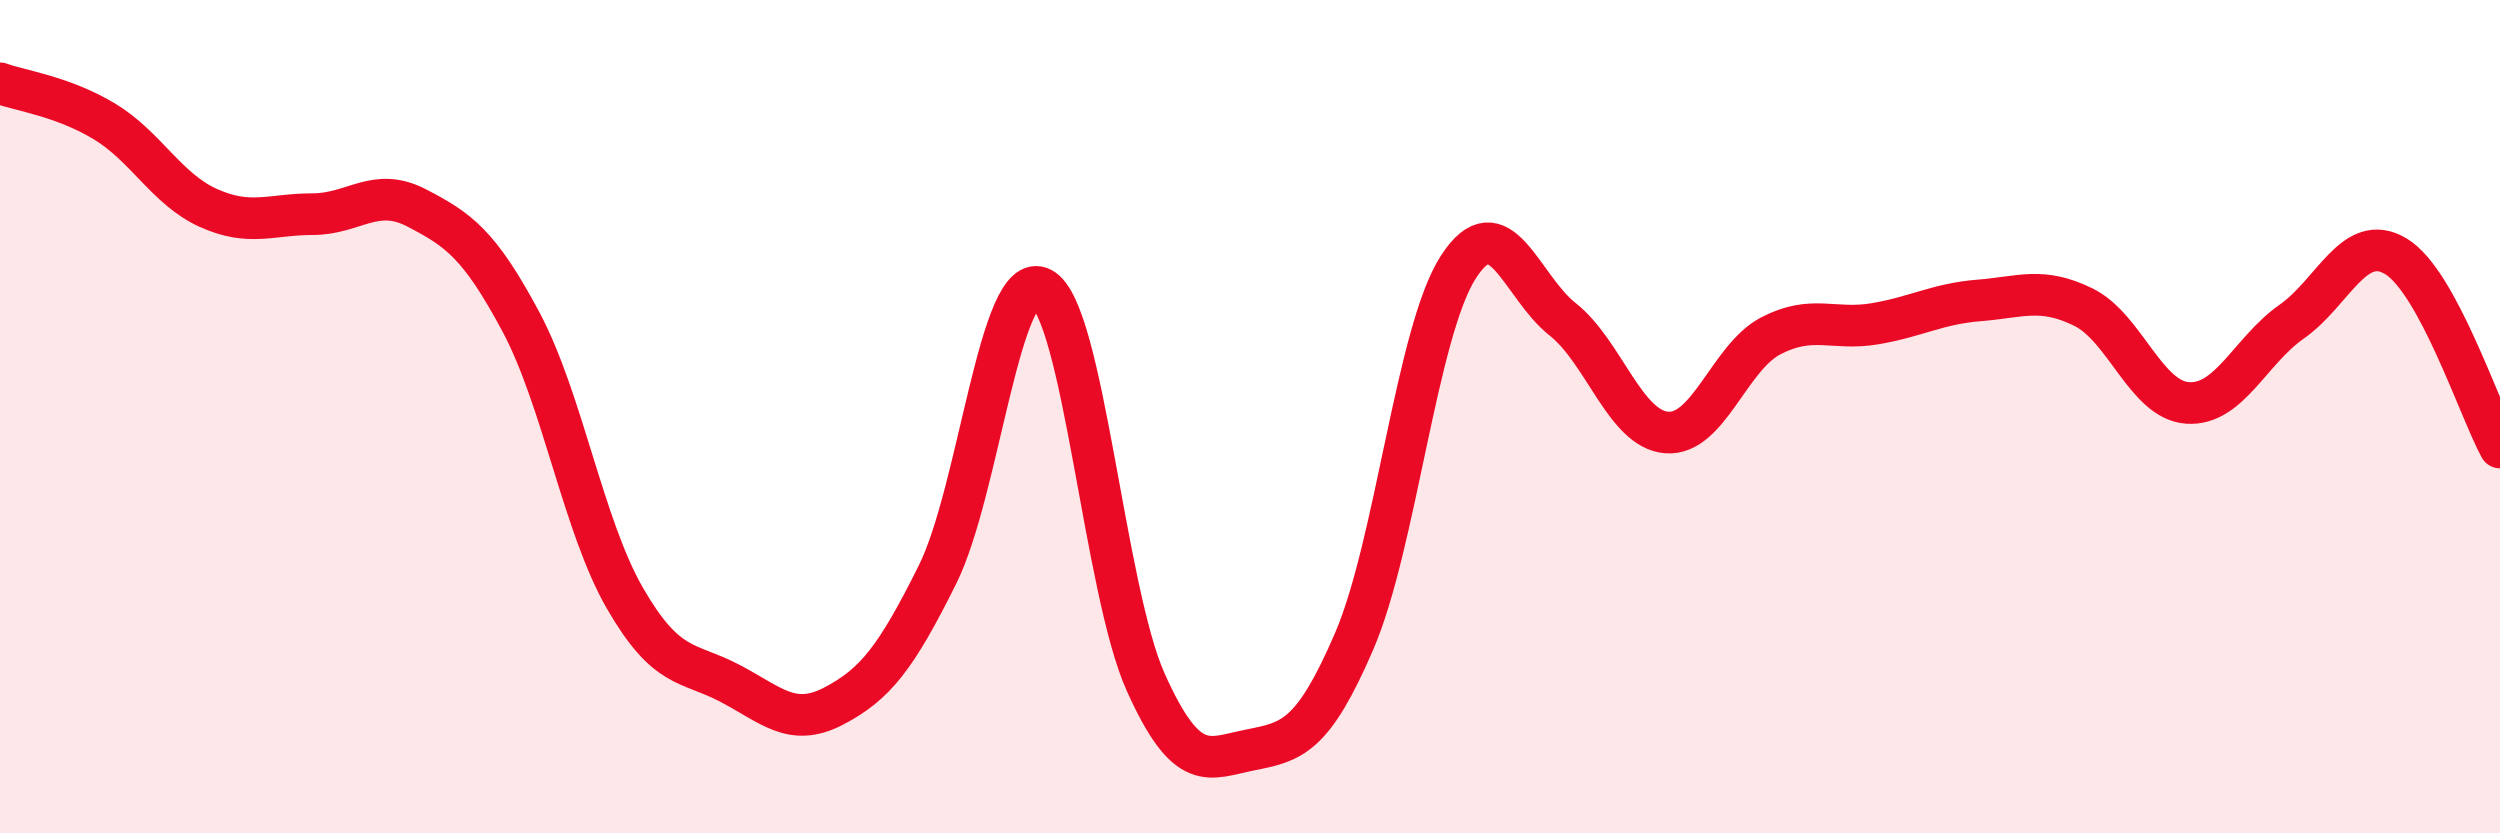
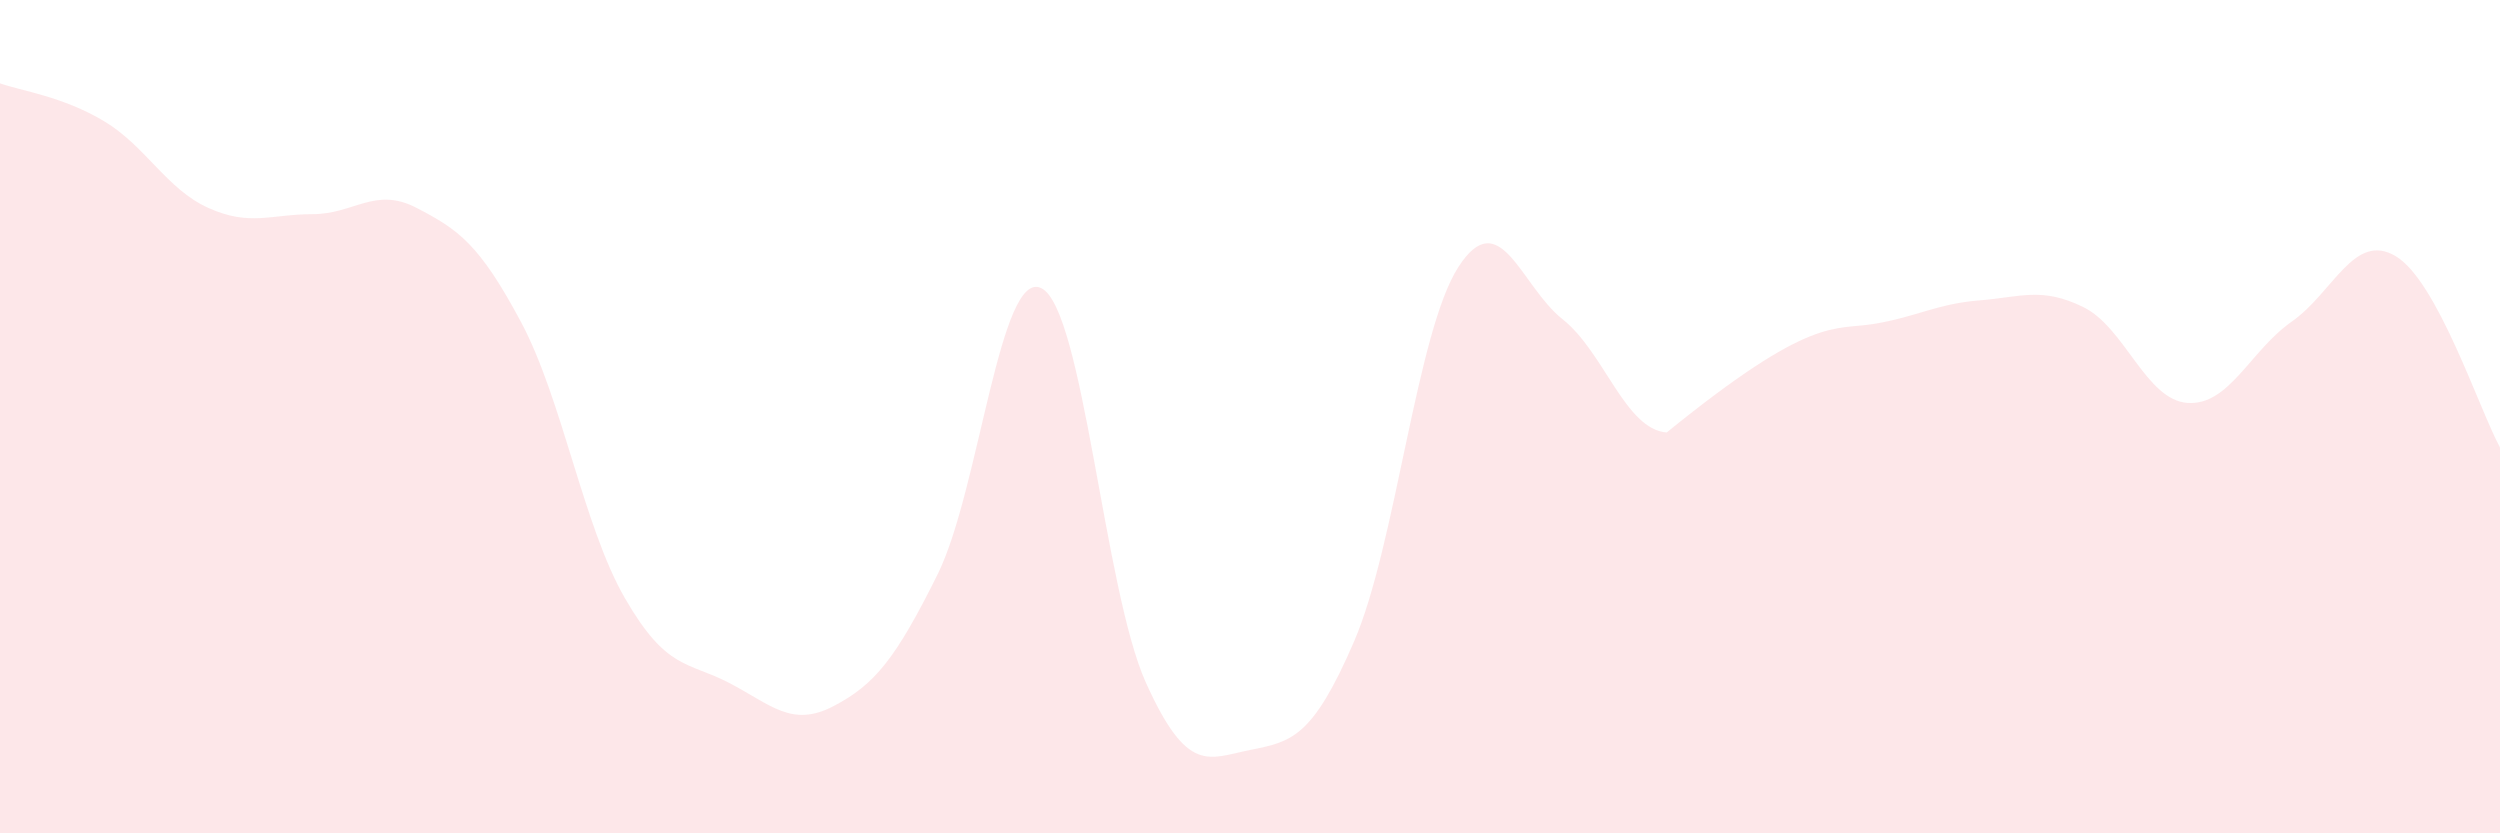
<svg xmlns="http://www.w3.org/2000/svg" width="60" height="20" viewBox="0 0 60 20">
-   <path d="M 0,2 C 0.5,2.18 1.5,2.31 2.5,2.91 C 3.5,3.51 4,4.54 5,4.99 C 6,5.44 6.5,5.14 7.5,5.14 C 8.5,5.14 9,4.47 10,4.99 C 11,5.51 11.5,5.85 12.5,7.72 C 13.5,9.59 14,12.63 15,14.36 C 16,16.09 16.5,15.87 17.5,16.39 C 18.5,16.91 19,17.47 20,16.95 C 21,16.43 21.5,15.8 22.5,13.79 C 23.5,11.78 24,6.4 25,6.92 C 26,7.44 26.5,14.16 27.5,16.38 C 28.5,18.6 29,18.2 30,18 C 31,17.8 31.5,17.71 32.5,15.39 C 33.5,13.07 34,7.96 35,6.41 C 36,4.86 36.5,6.87 37.5,7.66 C 38.5,8.45 39,10.3 40,10.38 C 41,10.46 41.5,8.58 42.5,8.06 C 43.5,7.54 44,7.94 45,7.77 C 46,7.6 46.5,7.29 47.5,7.21 C 48.5,7.13 49,6.88 50,7.37 C 51,7.86 51.5,9.6 52.5,9.67 C 53.5,9.74 54,8.42 55,7.72 C 56,7.02 56.5,5.55 57.5,6.15 C 58.5,6.75 59.5,9.82 60,10.74L60 20L0 20Z" fill="#EB0A25" opacity="0.1" stroke-linecap="round" stroke-linejoin="round" />
-   <path d="M 0,2 C 0.5,2.18 1.5,2.31 2.5,2.91 C 3.5,3.51 4,4.54 5,4.99 C 6,5.44 6.5,5.14 7.5,5.14 C 8.5,5.14 9,4.47 10,4.99 C 11,5.51 11.5,5.85 12.5,7.72 C 13.5,9.59 14,12.63 15,14.36 C 16,16.09 16.5,15.87 17.5,16.39 C 18.5,16.91 19,17.47 20,16.95 C 21,16.43 21.5,15.8 22.5,13.79 C 23.5,11.78 24,6.4 25,6.92 C 26,7.44 26.5,14.16 27.5,16.38 C 28.5,18.6 29,18.2 30,18 C 31,17.8 31.5,17.71 32.5,15.39 C 33.5,13.07 34,7.96 35,6.41 C 36,4.86 36.5,6.87 37.5,7.66 C 38.5,8.45 39,10.3 40,10.38 C 41,10.46 41.5,8.58 42.5,8.06 C 43.5,7.54 44,7.94 45,7.77 C 46,7.6 46.5,7.29 47.5,7.21 C 48.5,7.13 49,6.88 50,7.37 C 51,7.86 51.5,9.6 52.5,9.67 C 53.5,9.74 54,8.42 55,7.72 C 56,7.02 56.5,5.55 57.5,6.15 C 58.5,6.75 59.5,9.82 60,10.74" stroke="#EB0A25" stroke-width="1" fill="none" stroke-linecap="round" stroke-linejoin="round" />
+   <path d="M 0,2 C 0.5,2.18 1.5,2.31 2.5,2.91 C 3.5,3.51 4,4.54 5,4.99 C 6,5.44 6.5,5.14 7.5,5.14 C 8.5,5.14 9,4.47 10,4.99 C 11,5.51 11.5,5.85 12.5,7.72 C 13.5,9.59 14,12.63 15,14.36 C 16,16.09 16.5,15.87 17.5,16.39 C 18.5,16.91 19,17.47 20,16.95 C 21,16.43 21.5,15.8 22.5,13.79 C 23.5,11.78 24,6.4 25,6.92 C 26,7.44 26.5,14.16 27.5,16.38 C 28.5,18.6 29,18.2 30,18 C 31,17.8 31.5,17.71 32.5,15.39 C 33.5,13.07 34,7.96 35,6.41 C 36,4.86 36.5,6.87 37.5,7.66 C 38.5,8.45 39,10.3 40,10.38 C 43.5,7.54 44,7.94 45,7.77 C 46,7.6 46.5,7.29 47.5,7.21 C 48.5,7.13 49,6.88 50,7.37 C 51,7.86 51.5,9.6 52.5,9.67 C 53.5,9.74 54,8.42 55,7.72 C 56,7.02 56.5,5.55 57.5,6.15 C 58.5,6.75 59.5,9.82 60,10.74L60 20L0 20Z" fill="#EB0A25" opacity="0.1" stroke-linecap="round" stroke-linejoin="round" />
</svg>